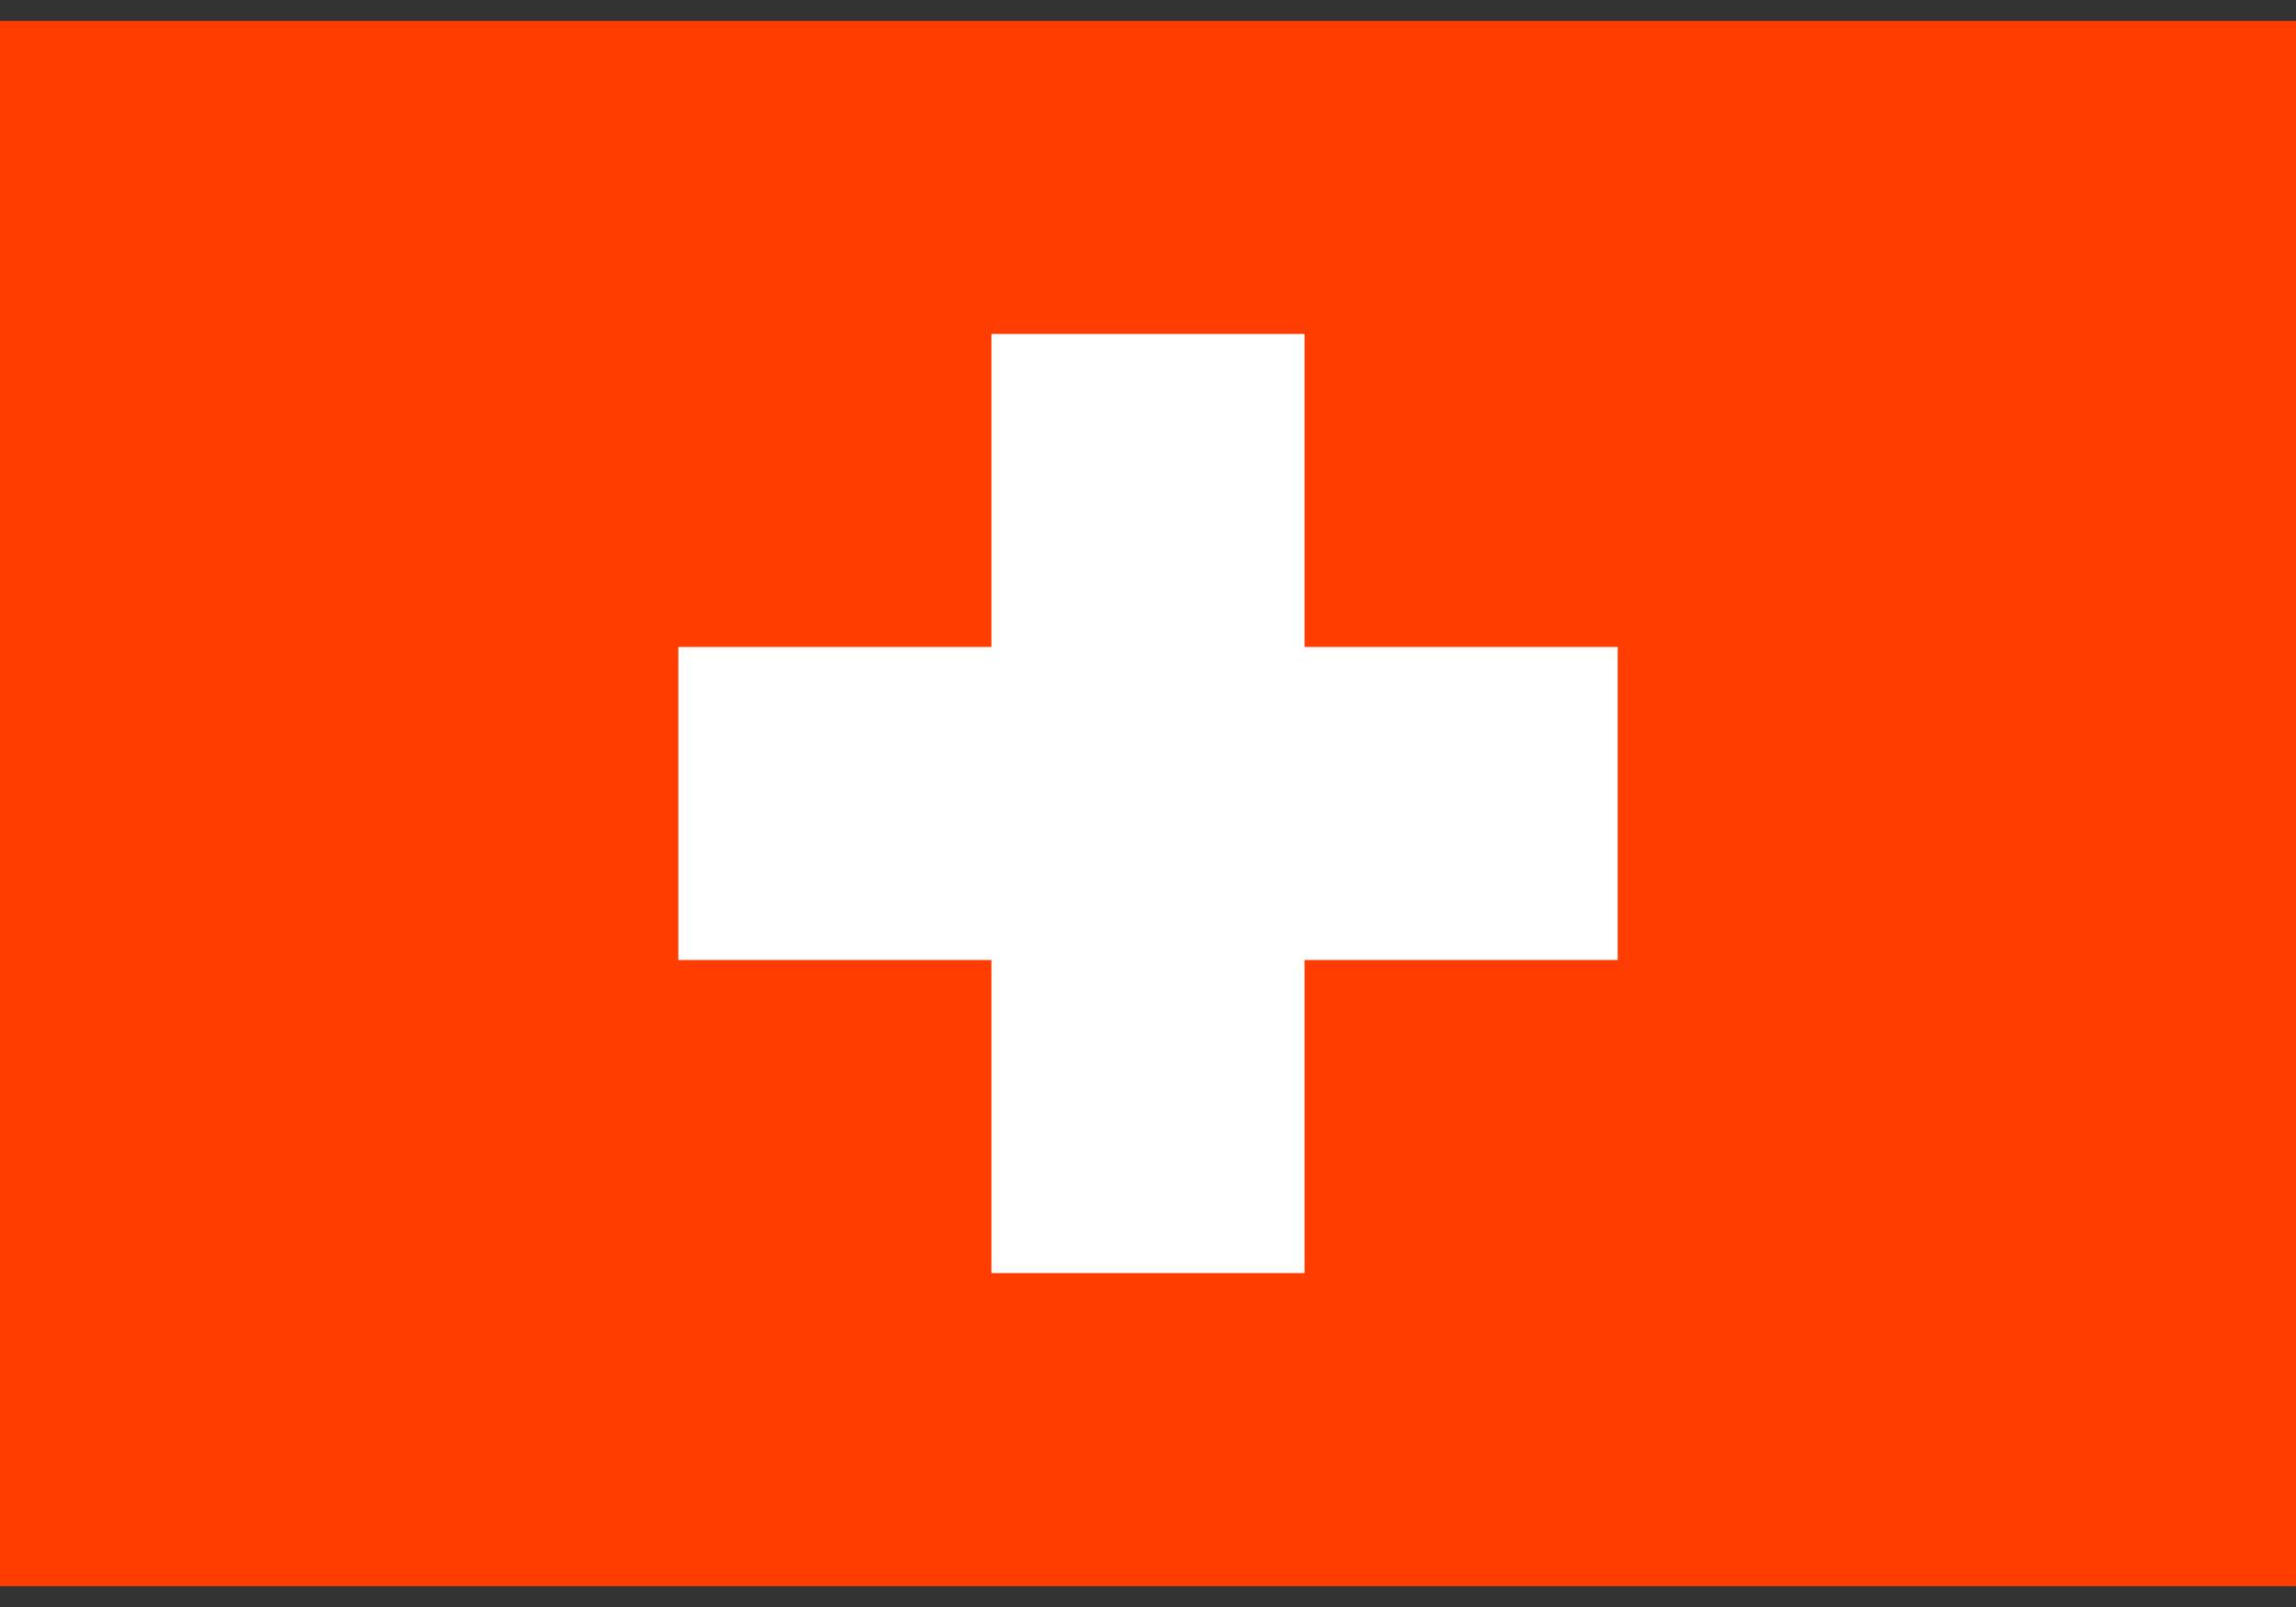
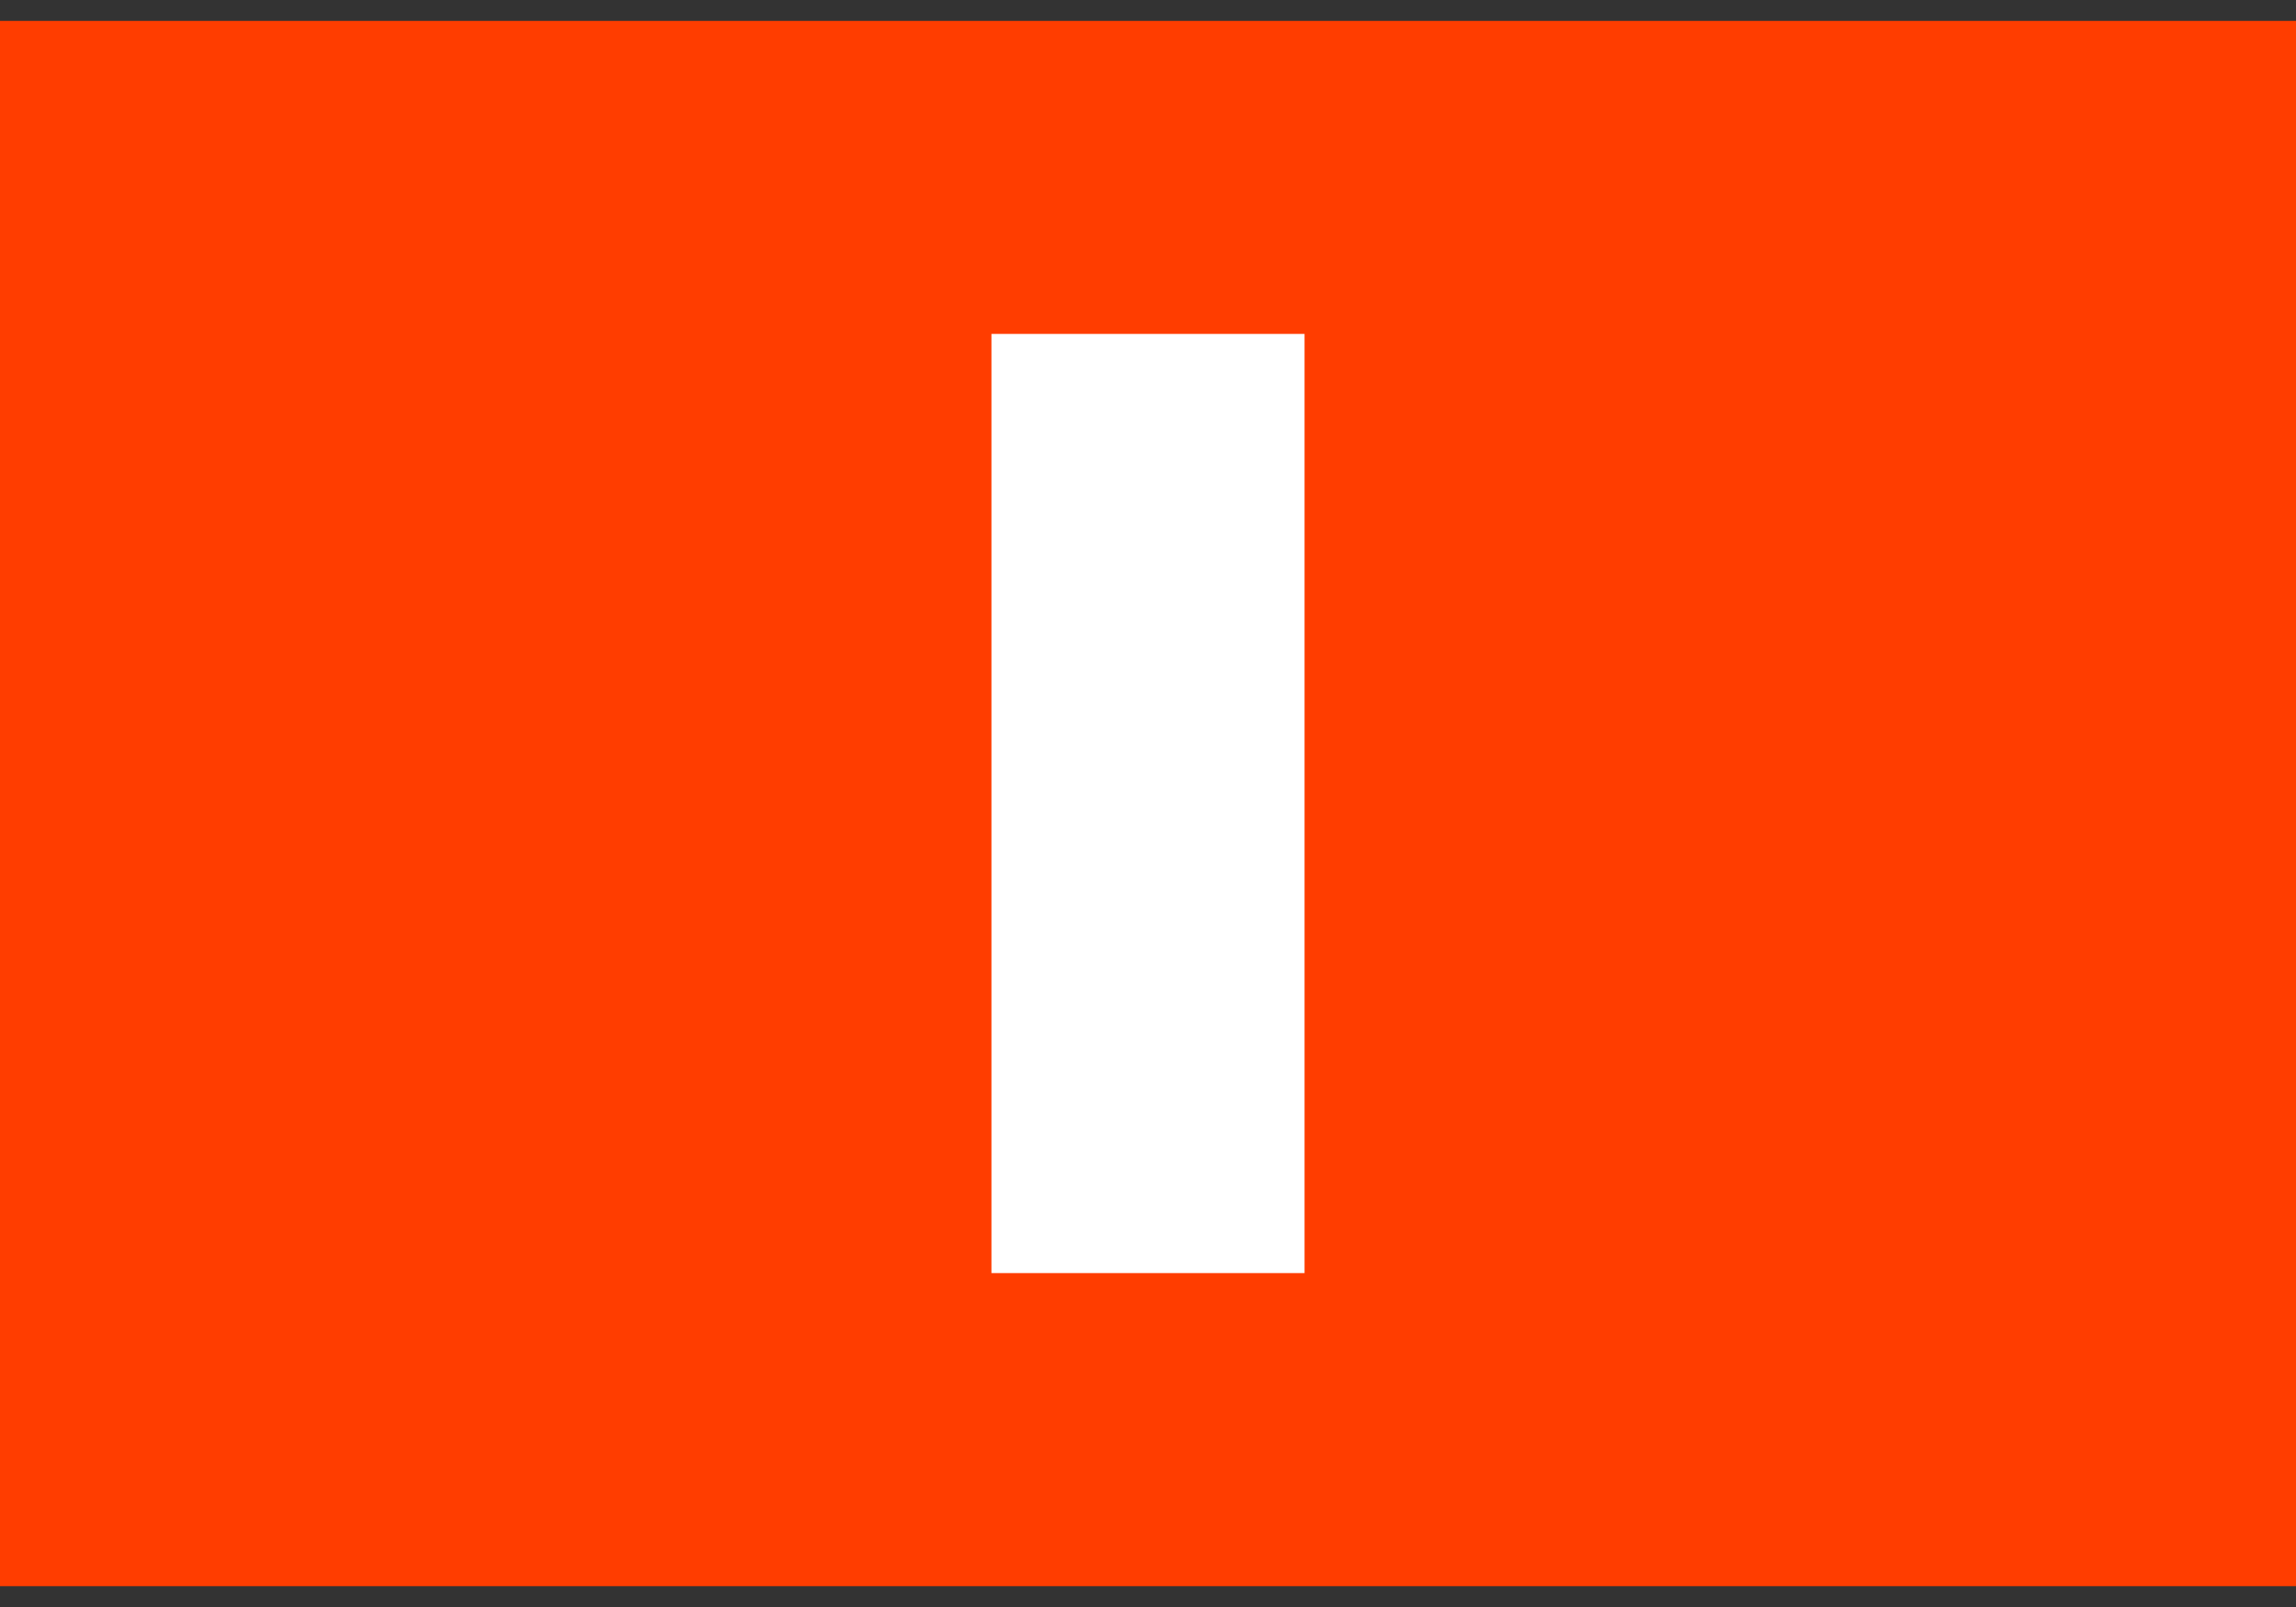
<svg xmlns="http://www.w3.org/2000/svg" width="40" height="28" viewBox="0 0 40 28" fill="none">
  <rect x="0" y="0" width="40" height="28" fill="#333333" stroke="none" />
  <path d="M0 0.364H40V27.637H0V0.364Z" fill="#FF3D00" />
  <path d="M17.273 5.818H22.727V22.182H17.273V5.818Z" fill="white" />
-   <path d="M11.818 11.273H28.182V16.727H11.818V11.273Z" fill="white" />
</svg>